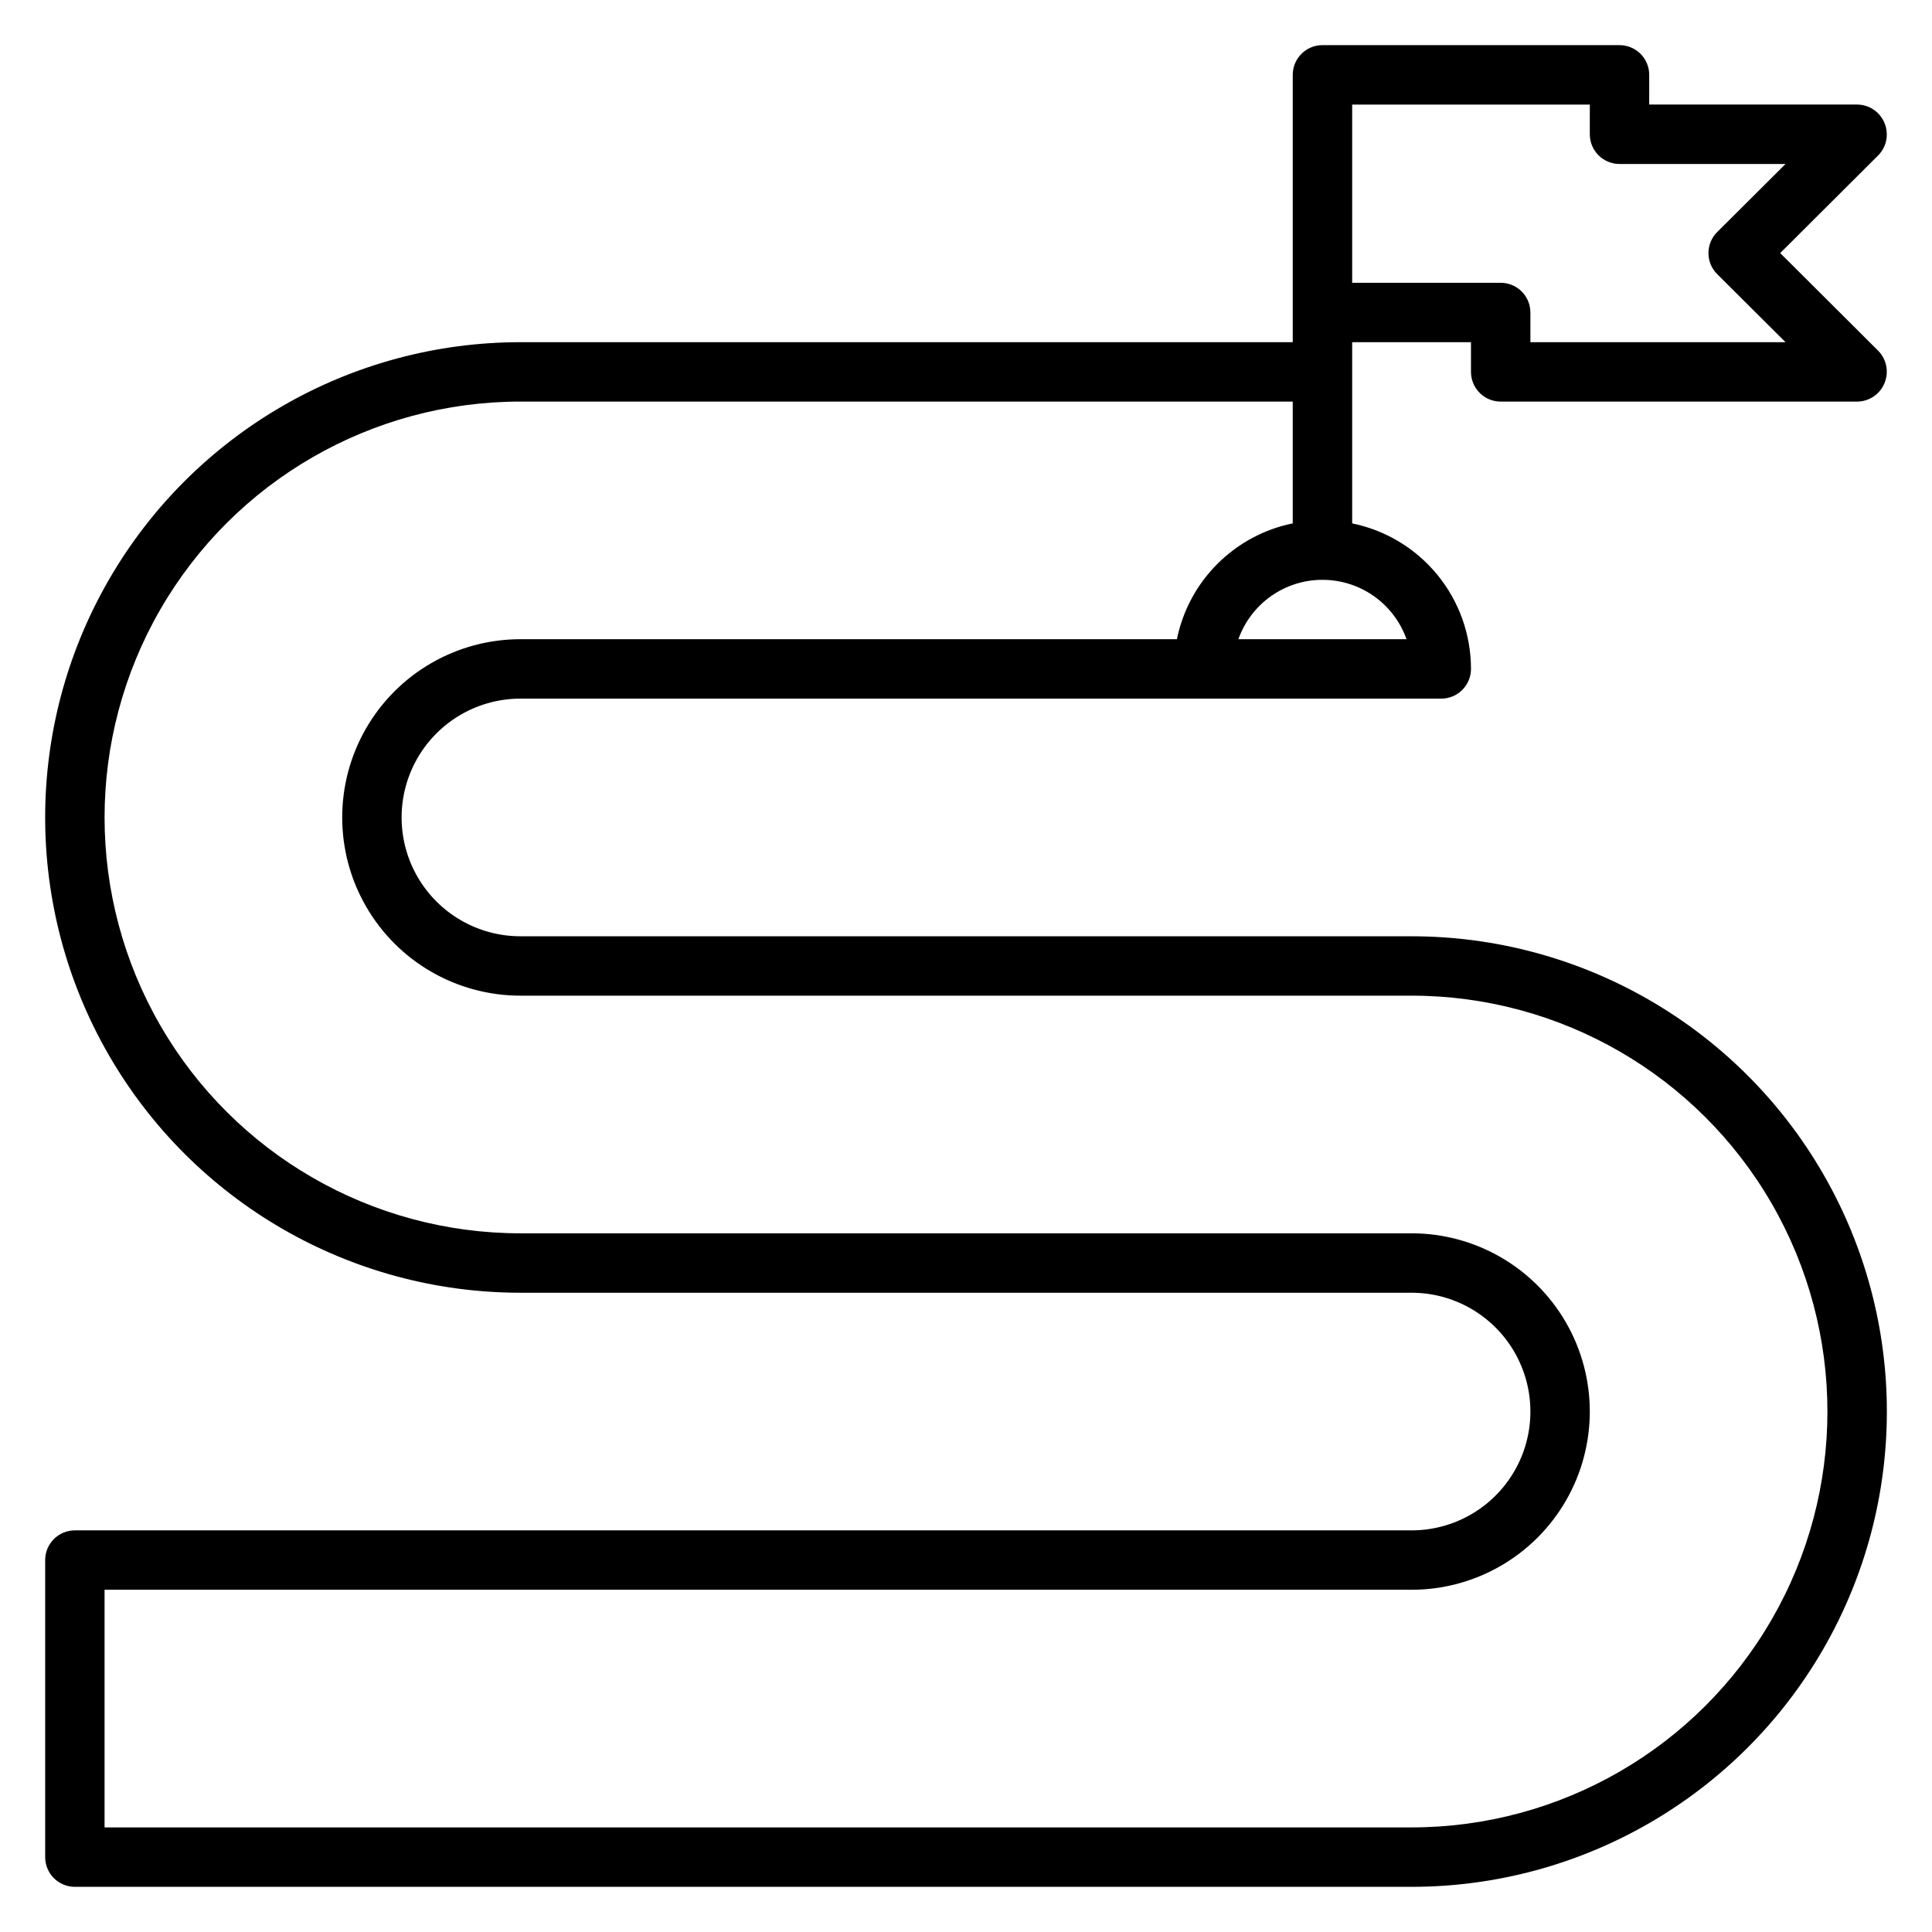
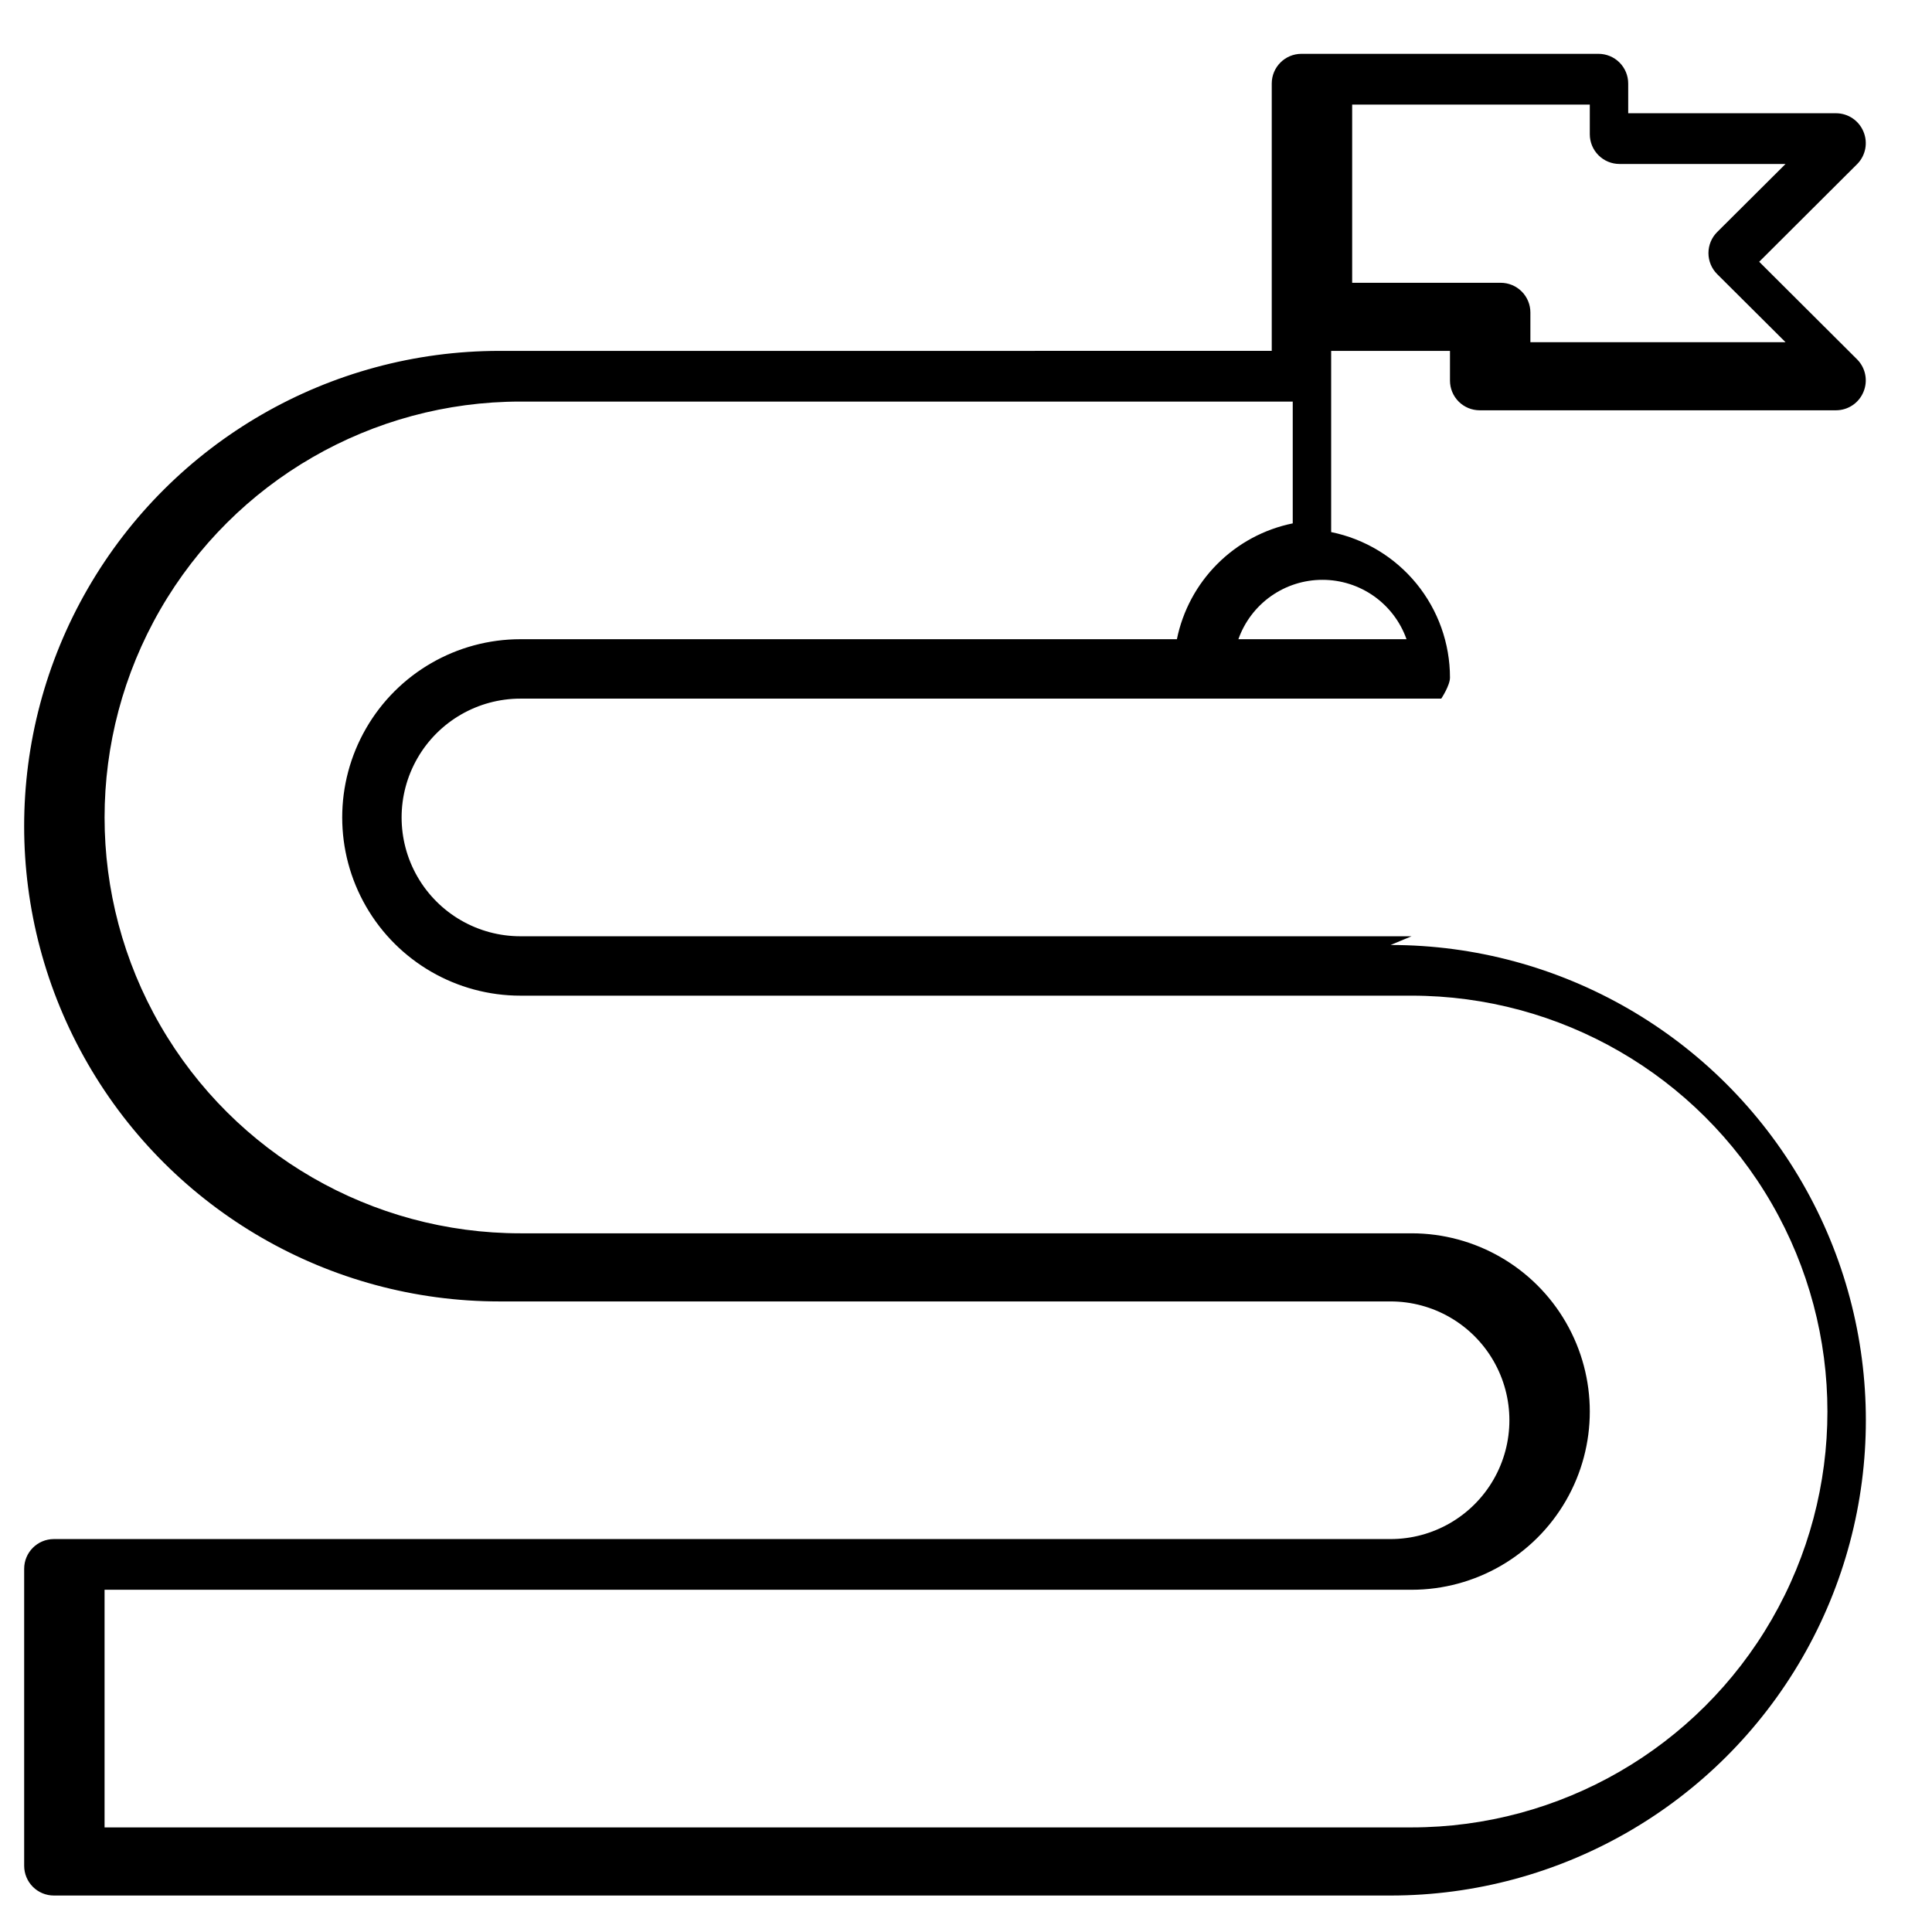
<svg xmlns="http://www.w3.org/2000/svg" fill="#000000" width="800px" height="800px" version="1.1" viewBox="144 144 512 512">
-   <path d="m518.08 392.12h-236.16c-11.25 0-21.645-6-27.27-15.742-5.625-9.742-5.625-21.746 0-31.488 5.625-9.742 16.02-15.746 27.27-15.746h244.03c2.09 0 4.09-0.828 5.566-2.305s2.309-3.477 2.309-5.566c0-9.074-3.133-17.867-8.871-24.898-5.738-7.027-13.727-11.859-22.617-13.672v-48.02h31.488v7.871c0 2.086 0.828 4.09 2.305 5.566 1.477 1.477 3.477 2.305 5.566 2.305h94.465c3.176-0.016 6.035-1.941 7.242-4.879 1.23-2.934 0.578-6.316-1.652-8.582l-25.98-25.898 25.977-25.898h0.004c2.231-2.266 2.883-5.648 1.652-8.582-1.207-2.938-4.066-4.863-7.242-4.879h-55.105v-7.875c0-2.086-0.828-4.09-2.305-5.566-1.477-1.473-3.481-2.305-5.566-2.305h-78.723c-4.348 0-7.871 3.523-7.871 7.871v70.848l-204.67 0.004c-45 0-86.578 24.004-109.08 62.977-22.5 38.969-22.5 86.98 0 125.95 22.5 38.973 64.078 62.977 109.08 62.977h236.16c11.25 0 21.645 6.004 27.27 15.746 5.625 9.742 5.625 21.746 0 31.488-5.625 9.742-16.02 15.742-27.27 15.742h-354.24c-4.348 0-7.871 3.523-7.871 7.871v78.723c0 2.086 0.832 4.09 2.305 5.566 1.477 1.477 3.481 2.305 5.566 2.305h354.24c45 0 86.578-24.008 109.08-62.977s22.5-86.98 0-125.95c-22.5-38.969-64.078-62.977-109.08-62.977zm-15.742-220.41h62.977v7.871c0 2.086 0.828 4.09 2.305 5.566 1.477 1.477 3.477 2.305 5.566 2.305h44.004l-18.105 18.027c-1.492 1.477-2.328 3.492-2.328 5.59 0 2.098 0.836 4.109 2.328 5.59l18.105 18.027h-67.621v-7.875c0-2.086-0.828-4.09-2.305-5.566-1.477-1.477-3.481-2.305-5.566-2.305h-39.359zm-7.875 125.95c4.887-0.004 9.652 1.508 13.645 4.328 3.988 2.82 7.008 6.809 8.637 11.414h-44.559c1.629-4.606 4.648-8.594 8.637-11.414 3.992-2.82 8.758-4.332 13.641-4.328zm23.617 330.62h-346.37v-62.977h346.37c16.875 0 32.469-9.004 40.906-23.617 8.438-14.613 8.438-32.617 0-47.234-8.438-14.613-24.031-23.613-40.906-23.613h-236.16c-39.375 0-75.758-21.008-95.441-55.105-19.688-34.098-19.688-76.109 0-110.21 19.684-34.098 56.066-55.105 95.441-55.105h204.67v32.277c-7.562 1.539-14.508 5.273-19.965 10.734-5.461 5.457-9.191 12.402-10.734 19.965h-173.97c-16.875 0-32.469 9.004-40.902 23.617-8.438 14.613-8.438 32.617 0 47.23 8.434 14.613 24.027 23.617 40.902 23.617h236.16c39.375 0 75.758 21.004 95.445 55.105 19.684 34.098 19.684 76.109 0 110.21-19.688 34.098-56.07 55.105-95.445 55.105z" />
+   <path d="m518.08 392.12h-236.16c-11.25 0-21.645-6-27.27-15.742-5.625-9.742-5.625-21.746 0-31.488 5.625-9.742 16.02-15.746 27.27-15.746h244.03s2.309-3.477 2.309-5.566c0-9.074-3.133-17.867-8.871-24.898-5.738-7.027-13.727-11.859-22.617-13.672v-48.02h31.488v7.871c0 2.086 0.828 4.09 2.305 5.566 1.477 1.477 3.477 2.305 5.566 2.305h94.465c3.176-0.016 6.035-1.941 7.242-4.879 1.23-2.934 0.578-6.316-1.652-8.582l-25.98-25.898 25.977-25.898h0.004c2.231-2.266 2.883-5.648 1.652-8.582-1.207-2.938-4.066-4.863-7.242-4.879h-55.105v-7.875c0-2.086-0.828-4.09-2.305-5.566-1.477-1.473-3.481-2.305-5.566-2.305h-78.723c-4.348 0-7.871 3.523-7.871 7.871v70.848l-204.67 0.004c-45 0-86.578 24.004-109.08 62.977-22.5 38.969-22.5 86.98 0 125.95 22.5 38.973 64.078 62.977 109.08 62.977h236.16c11.25 0 21.645 6.004 27.27 15.746 5.625 9.742 5.625 21.746 0 31.488-5.625 9.742-16.02 15.742-27.27 15.742h-354.24c-4.348 0-7.871 3.523-7.871 7.871v78.723c0 2.086 0.832 4.09 2.305 5.566 1.477 1.477 3.481 2.305 5.566 2.305h354.24c45 0 86.578-24.008 109.08-62.977s22.5-86.98 0-125.95c-22.5-38.969-64.078-62.977-109.08-62.977zm-15.742-220.41h62.977v7.871c0 2.086 0.828 4.09 2.305 5.566 1.477 1.477 3.477 2.305 5.566 2.305h44.004l-18.105 18.027c-1.492 1.477-2.328 3.492-2.328 5.59 0 2.098 0.836 4.109 2.328 5.59l18.105 18.027h-67.621v-7.875c0-2.086-0.828-4.09-2.305-5.566-1.477-1.477-3.481-2.305-5.566-2.305h-39.359zm-7.875 125.95c4.887-0.004 9.652 1.508 13.645 4.328 3.988 2.82 7.008 6.809 8.637 11.414h-44.559c1.629-4.606 4.648-8.594 8.637-11.414 3.992-2.82 8.758-4.332 13.641-4.328zm23.617 330.62h-346.37v-62.977h346.37c16.875 0 32.469-9.004 40.906-23.617 8.438-14.613 8.438-32.617 0-47.234-8.438-14.613-24.031-23.613-40.906-23.613h-236.16c-39.375 0-75.758-21.008-95.441-55.105-19.688-34.098-19.688-76.109 0-110.21 19.684-34.098 56.066-55.105 95.441-55.105h204.67v32.277c-7.562 1.539-14.508 5.273-19.965 10.734-5.461 5.457-9.191 12.402-10.734 19.965h-173.97c-16.875 0-32.469 9.004-40.902 23.617-8.438 14.613-8.438 32.617 0 47.23 8.434 14.613 24.027 23.617 40.902 23.617h236.16c39.375 0 75.758 21.004 95.445 55.105 19.684 34.098 19.684 76.109 0 110.21-19.688 34.098-56.07 55.105-95.445 55.105z" />
</svg>